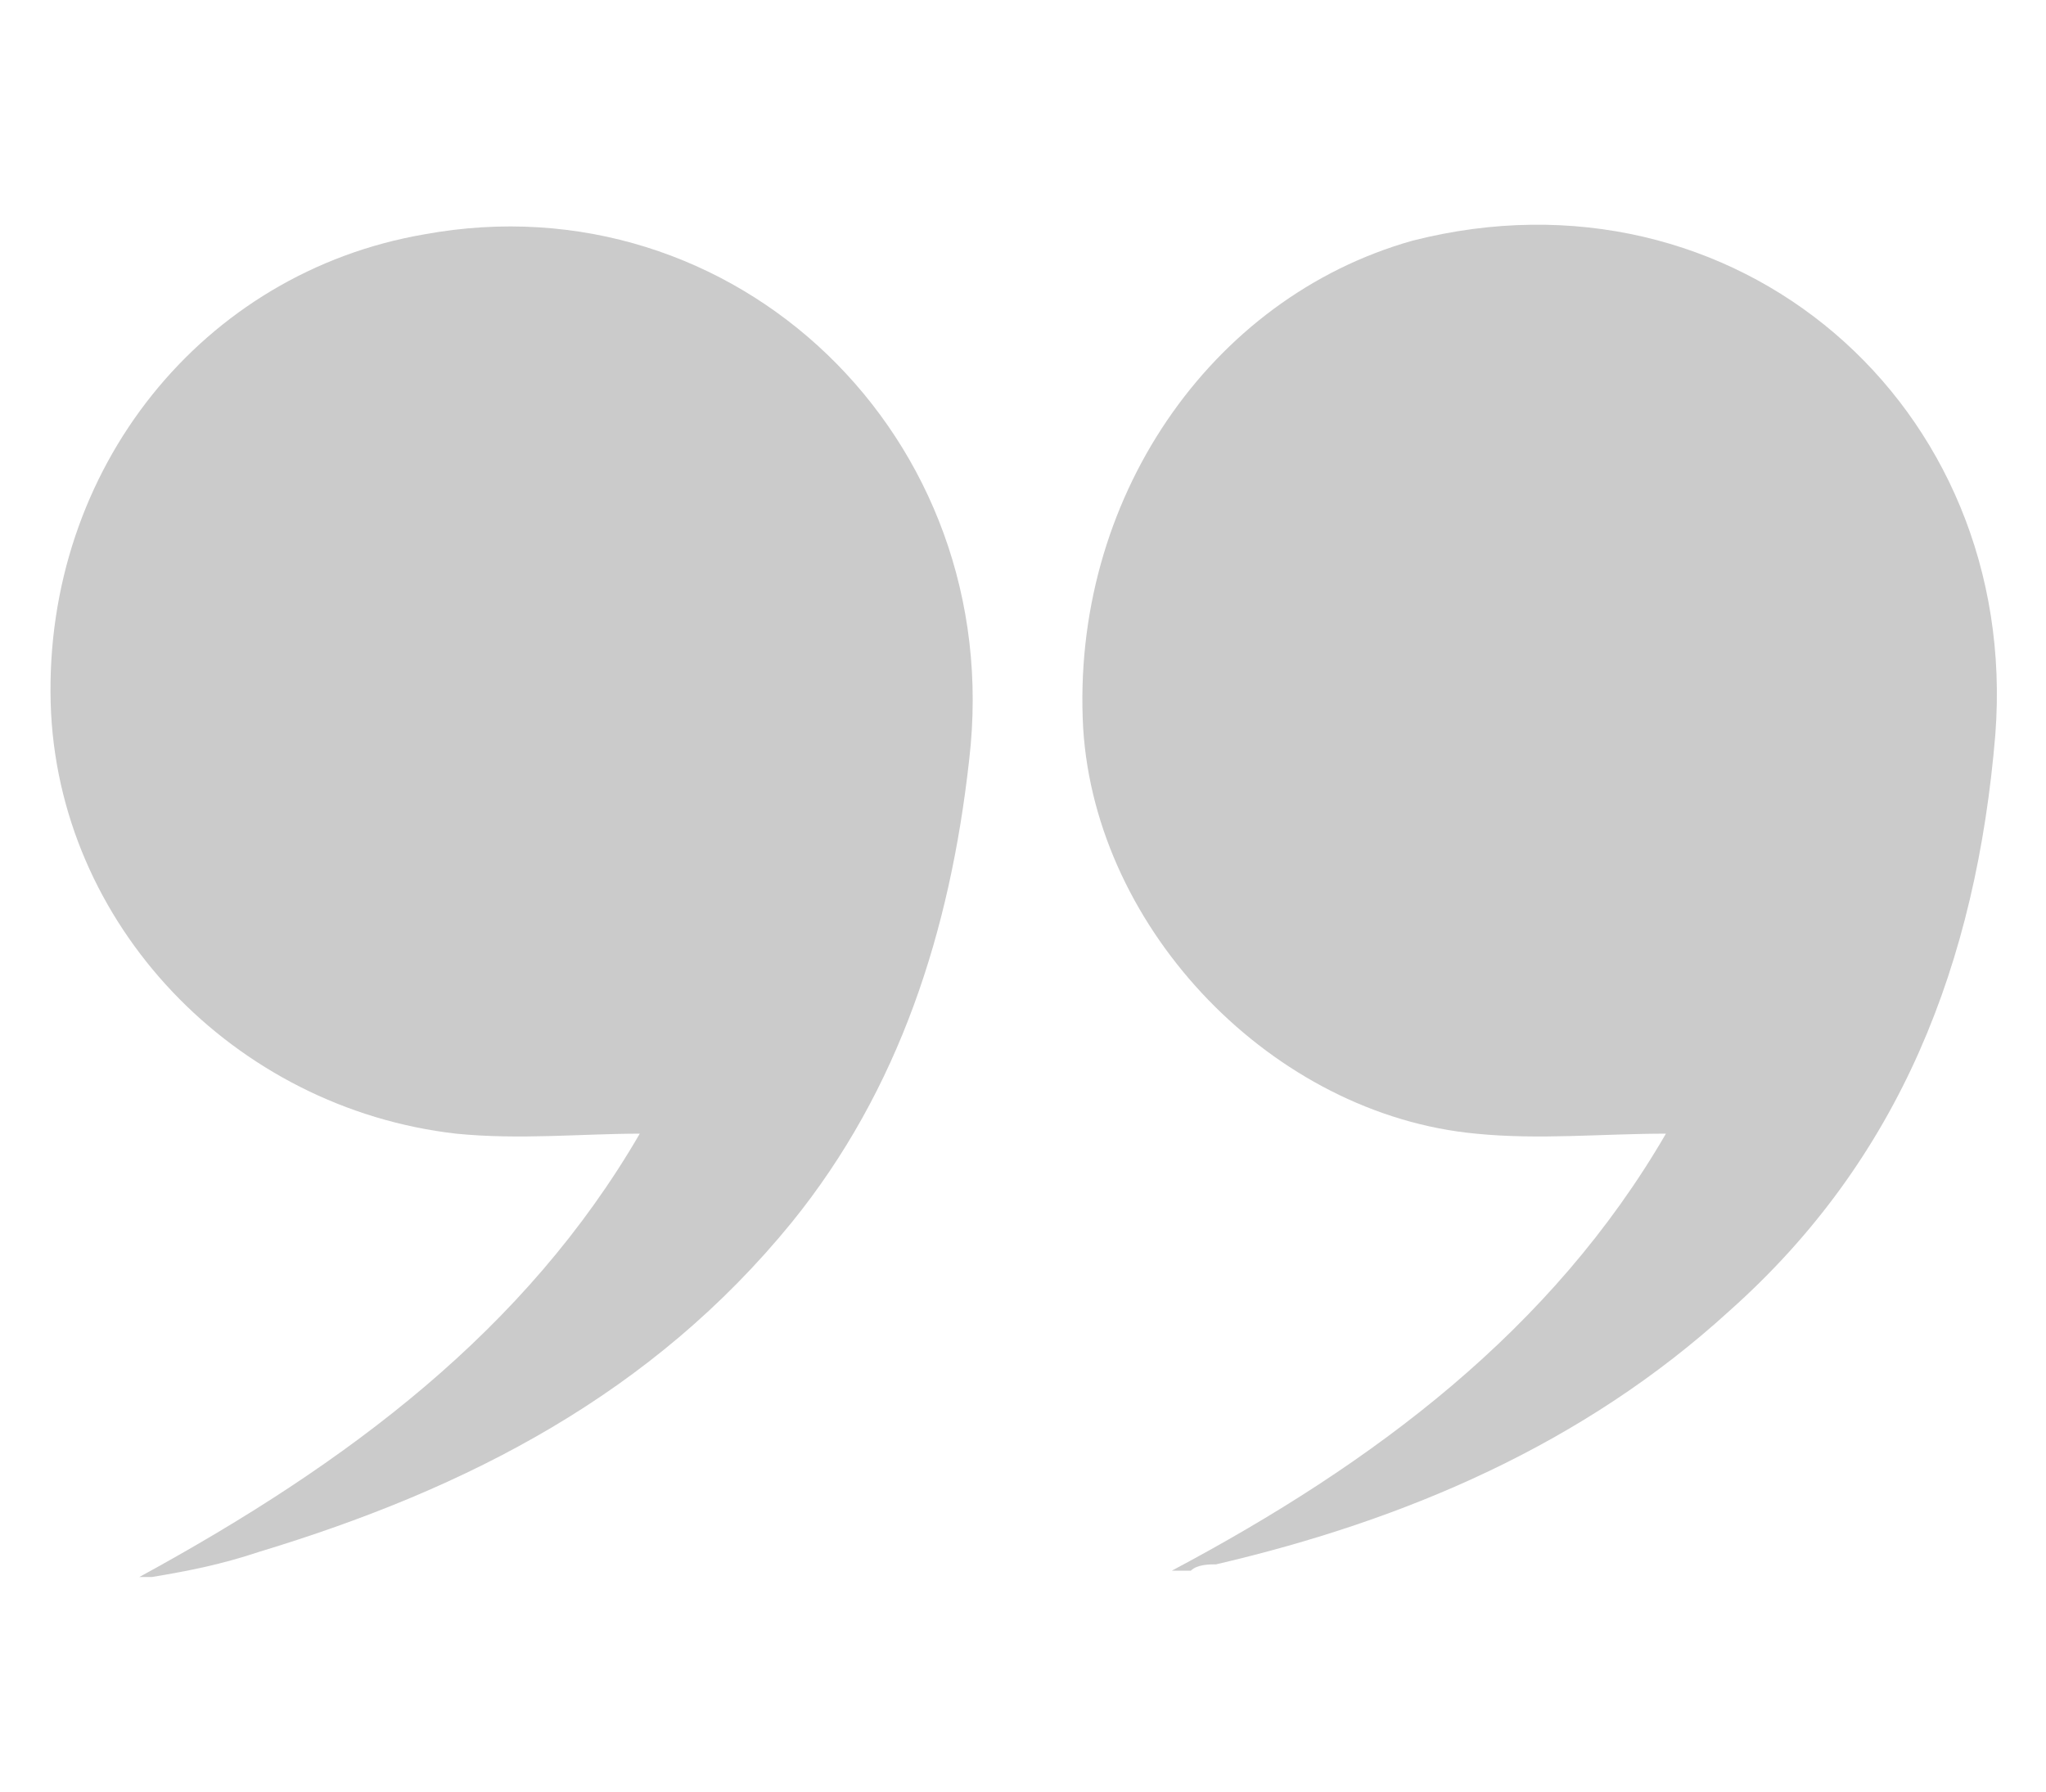
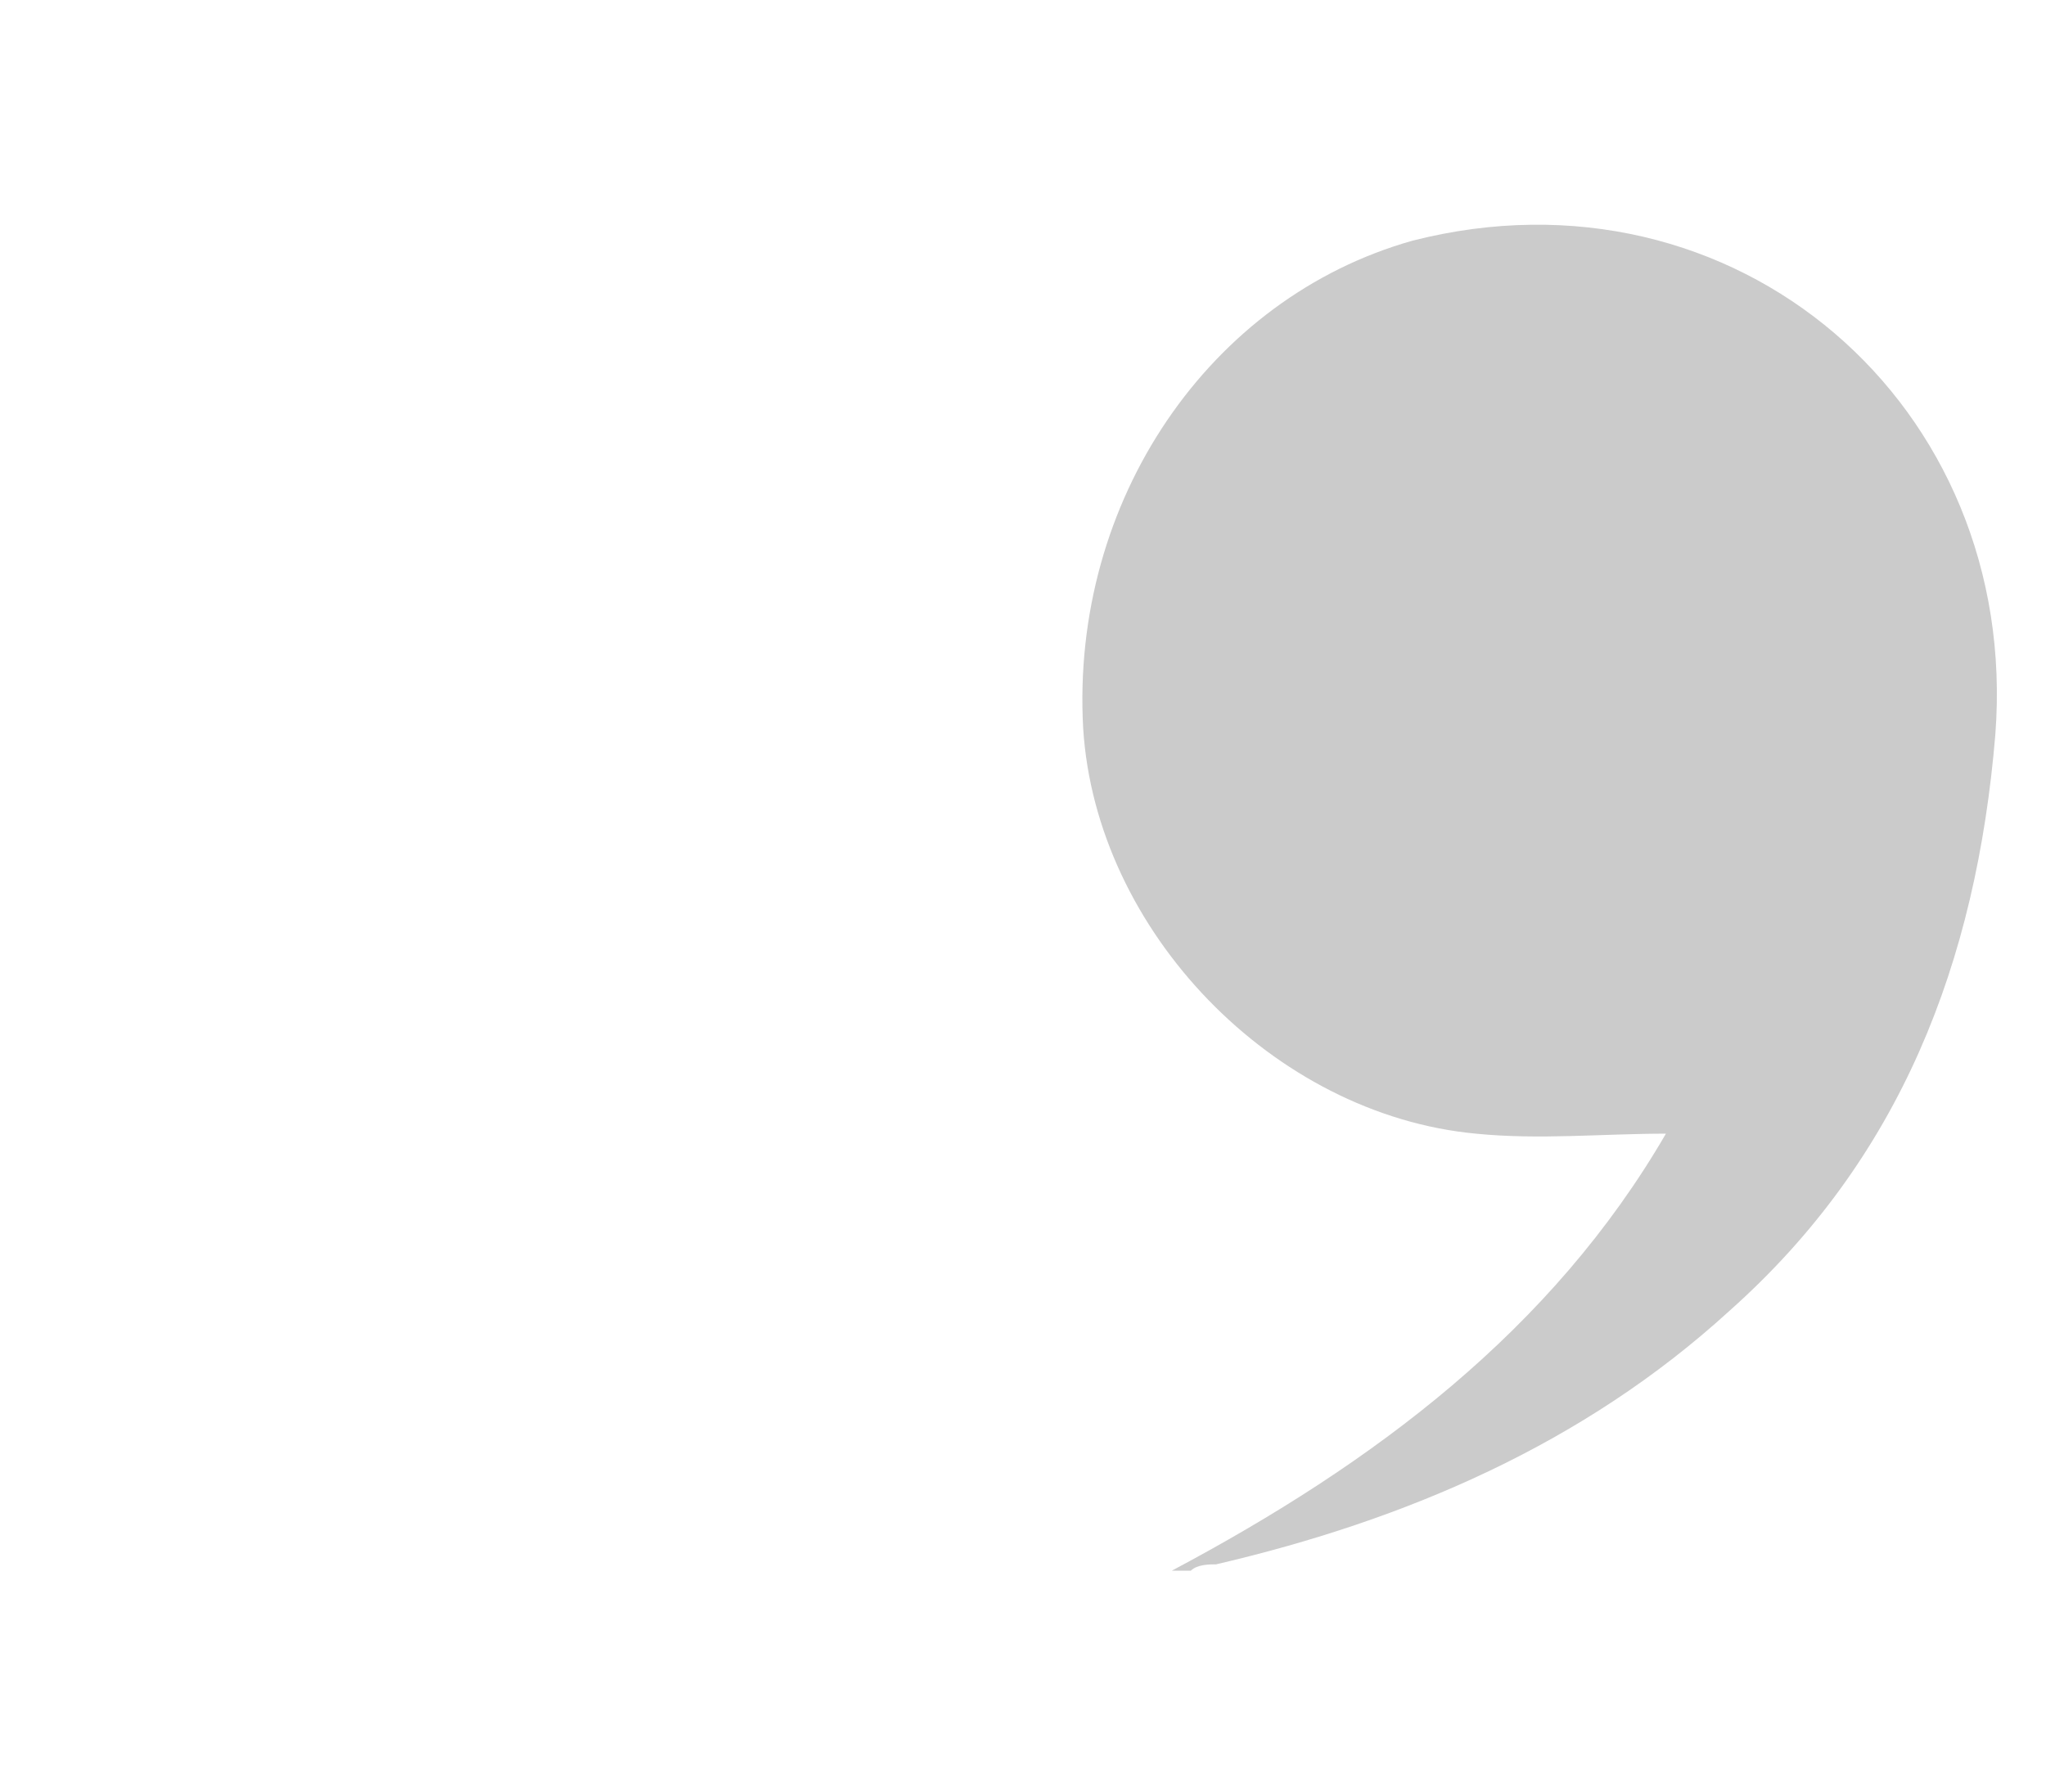
<svg xmlns="http://www.w3.org/2000/svg" version="1.1" id="Layer_1" x="0px" y="0px" viewBox="0 0 32.3 28.3" style="enable-background:new 0 0 32.3 28.3;" xml:space="preserve">
  <style type="text/css">
	.st0{fill:#CBCBCB;}
</style>
  <g id="jP3ye2_1_">
    <g>
      <path class="st0" d="M18.5,24.8c3.2-1.7,6-3.8,7.8-6.9c-1,0-2,0.1-3,0c-3.2-0.3-6-3.2-6.2-6.4c-0.2-3.6,2-6.8,5.2-7.7    c5.1-1.3,9.6,2.6,9.2,7.8c-0.3,3.6-1.5,6.7-4.2,9.1c-2.3,2.1-5.1,3.3-8.1,4c-0.1,0-0.3,0-0.4,0.1C18.7,24.8,18.6,24.8,18.5,24.8z" />
-       <path class="st0" d="M10.1,17.9c-0.9,0-1.9,0.1-2.9,0c-3.5-0.4-6.3-3.3-6.4-6.8C0.7,7.4,3.2,4.3,6.7,3.7c4.9-0.9,9.2,3.2,8.6,8.3    c-0.3,2.7-1.1,5.2-2.8,7.3c-2.2,2.7-5.1,4.2-8.4,5.2c-0.6,0.2-1.1,0.3-1.7,0.4c0,0-0.1,0-0.2,0C5.5,23.1,8.3,21,10.1,17.9z" />
    </g>
  </g>
</svg>